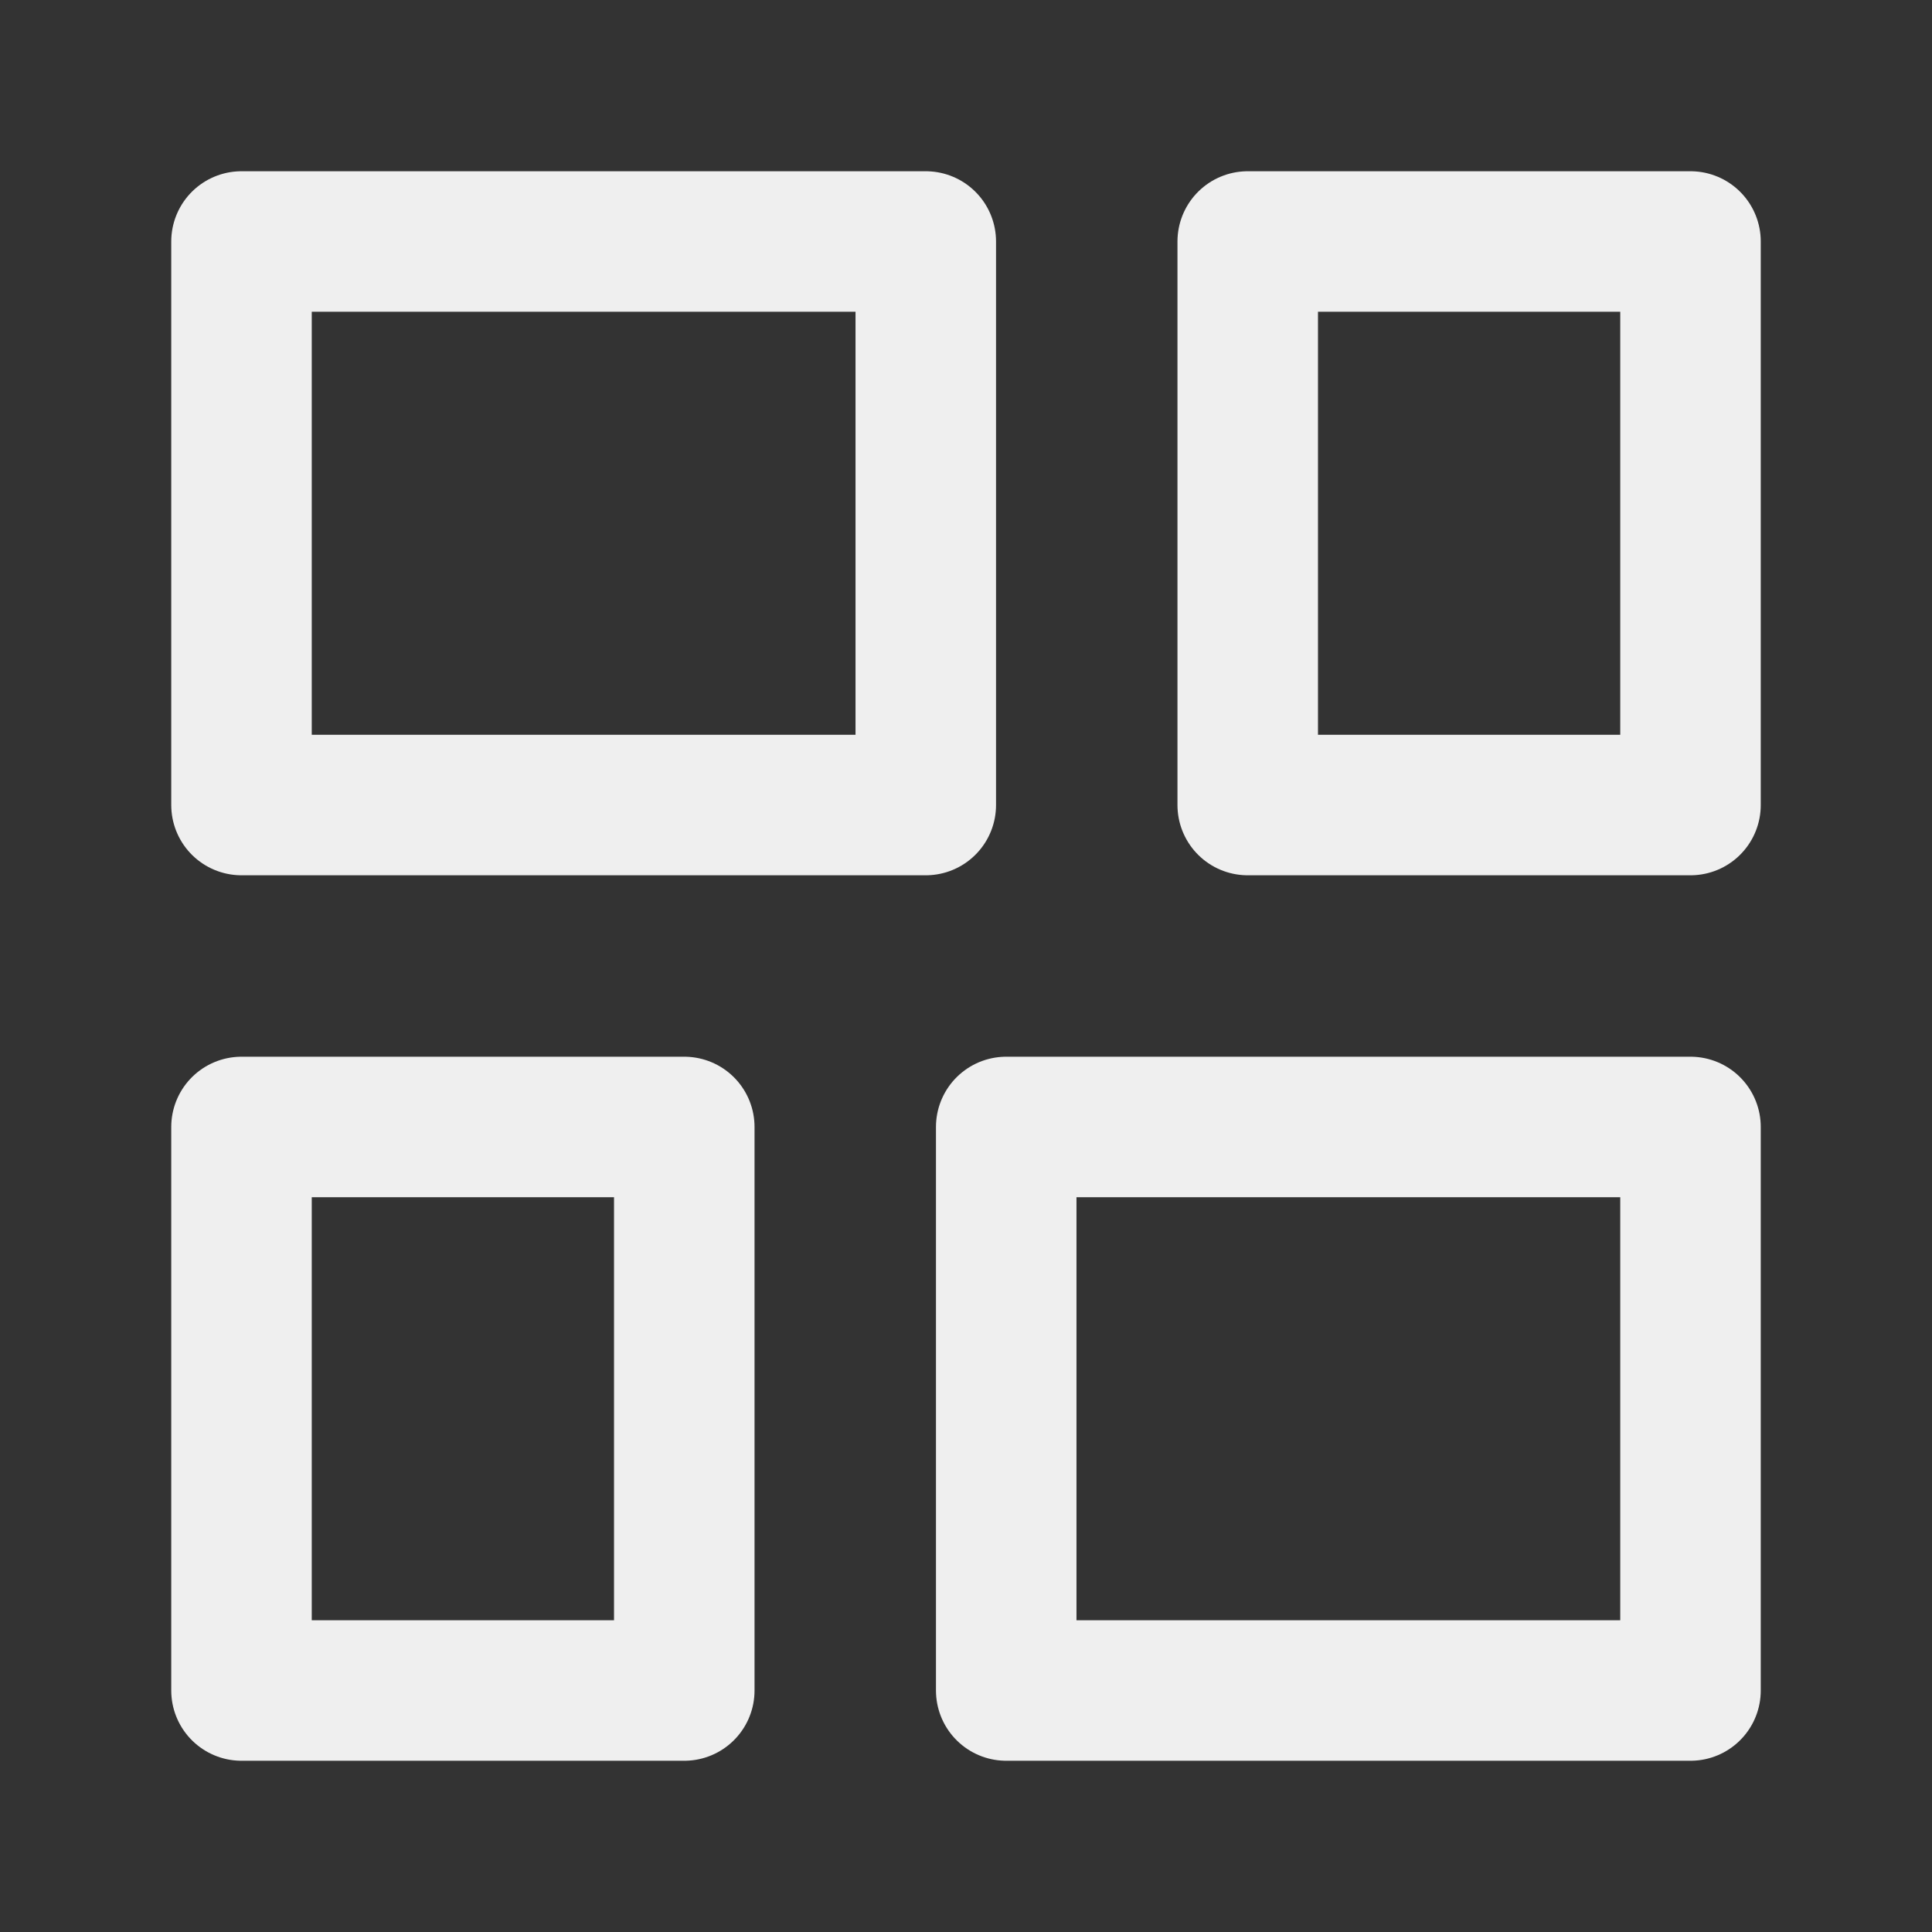
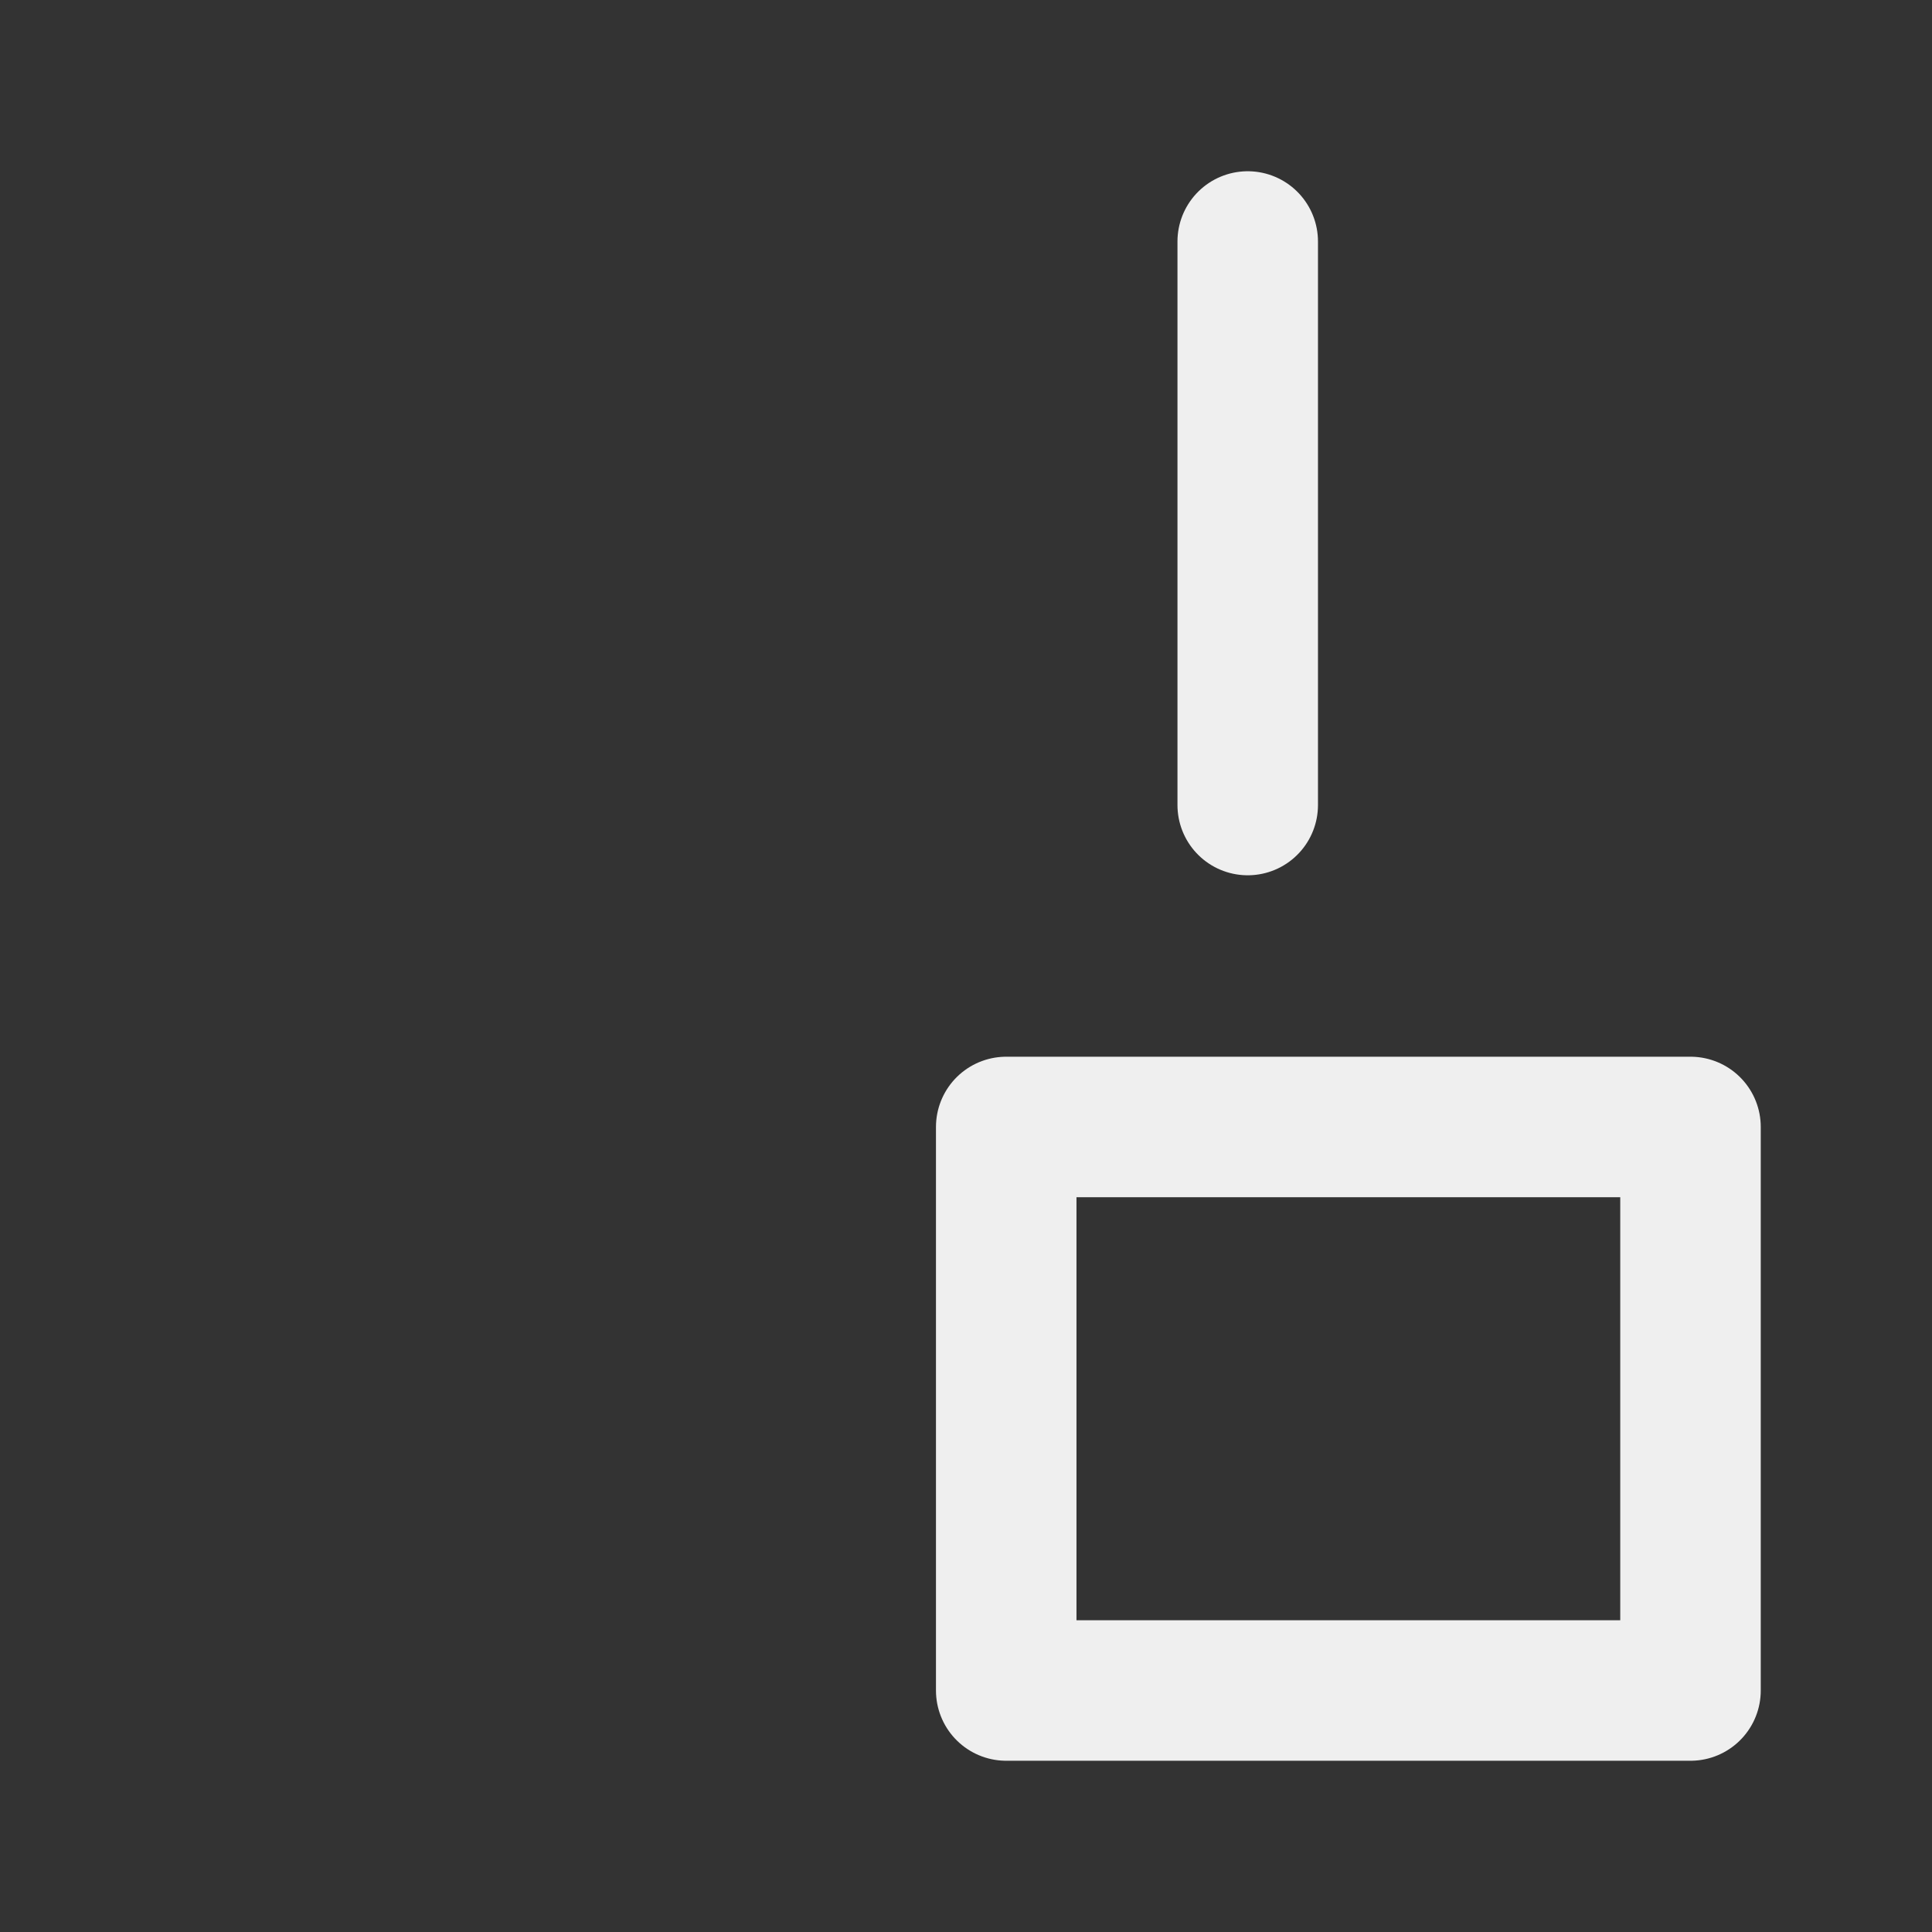
<svg xmlns="http://www.w3.org/2000/svg" width="22" height="22" viewBox="0 0 22 22" fill="none">
  <rect x="0" y="0" width="22" height="22" fill="#333333" stroke="none" />
  <g id="Property 1=Category, Property 2=no">
-     <path id="Vector" d="M10.542 9.167V2.75H2.75V9.167H10.542Z" stroke="#EFEFEF" stroke-width="1.6" stroke-linejoin="round" />
    <path id="Vector_2" d="M19.25 19.25V12.833H11.458V19.25H19.25Z" stroke="#EFEFEF" stroke-width="1.6" stroke-linejoin="round" />
-     <path id="Vector_3" d="M14.208 2.75V9.167H19.25V2.75H14.208Z" stroke="#EFEFEF" stroke-width="1.6" stroke-linejoin="round" />
-     <path id="Vector_4" d="M2.75 12.833V19.25H7.792V12.833H2.75Z" stroke="#EFEFEF" stroke-width="1.6" stroke-linejoin="round" />
+     <path id="Vector_3" d="M14.208 2.75V9.167V2.75H14.208Z" stroke="#EFEFEF" stroke-width="1.6" stroke-linejoin="round" />
  </g>
</svg>